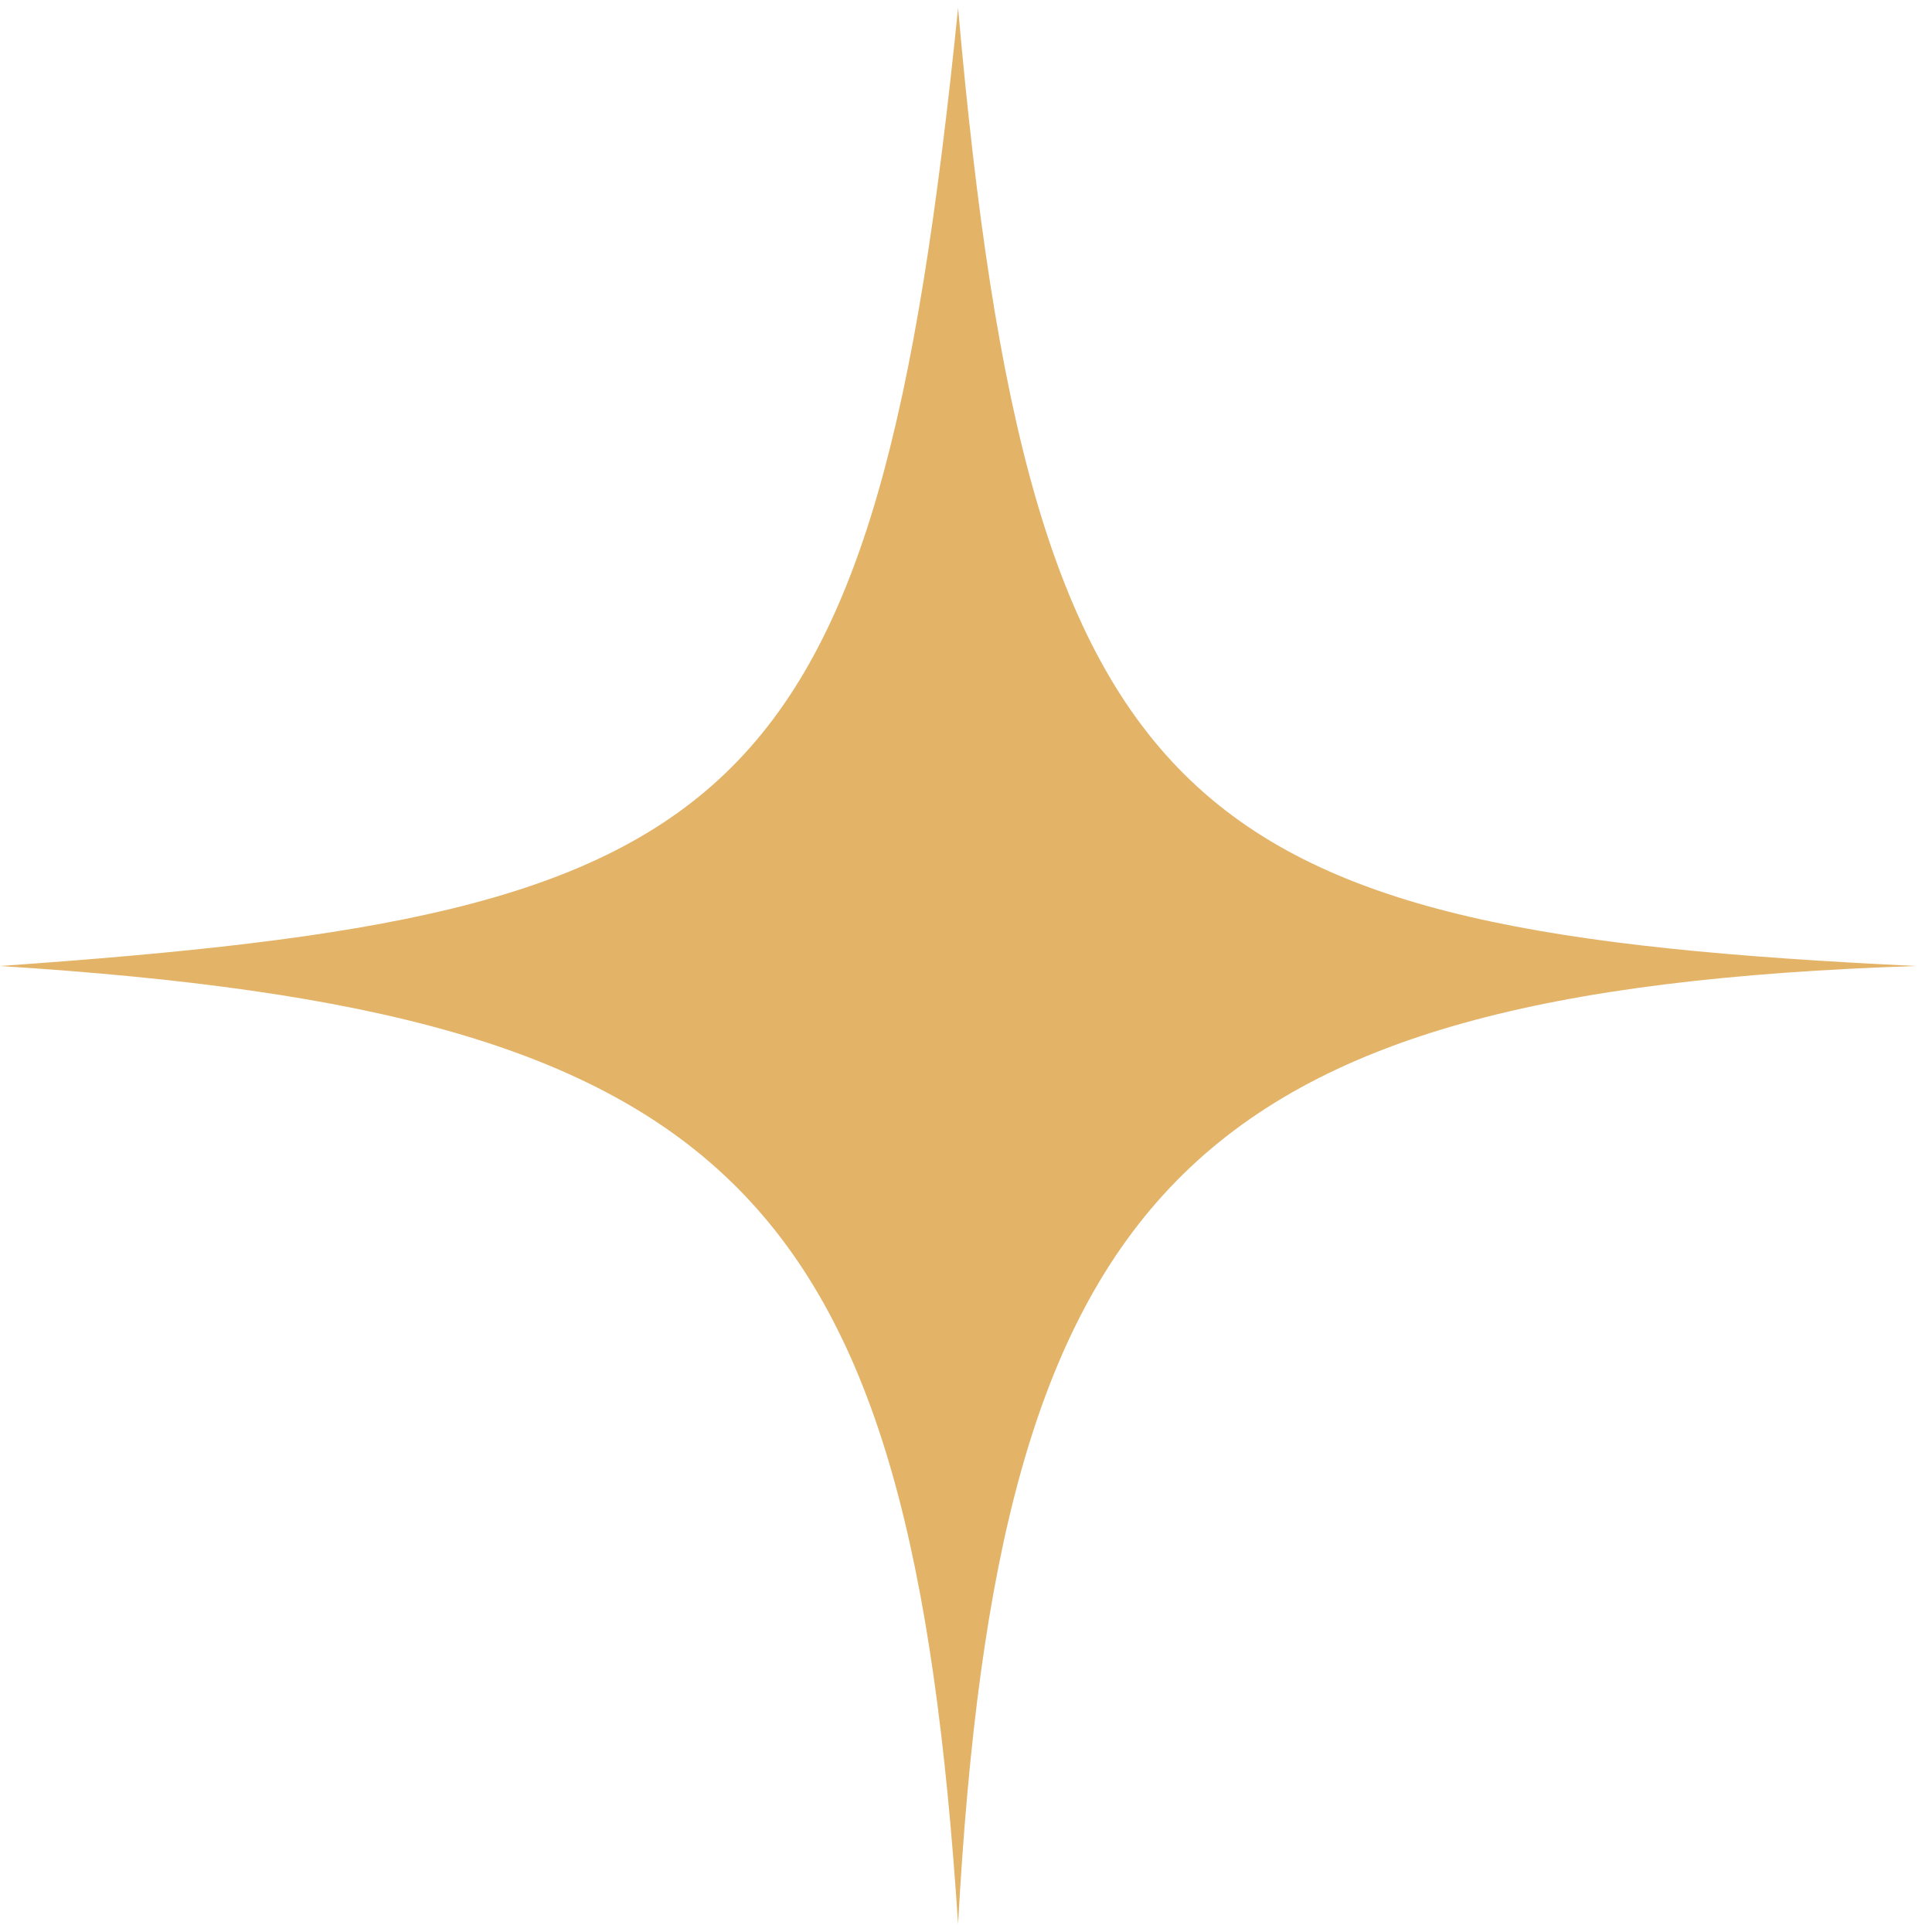
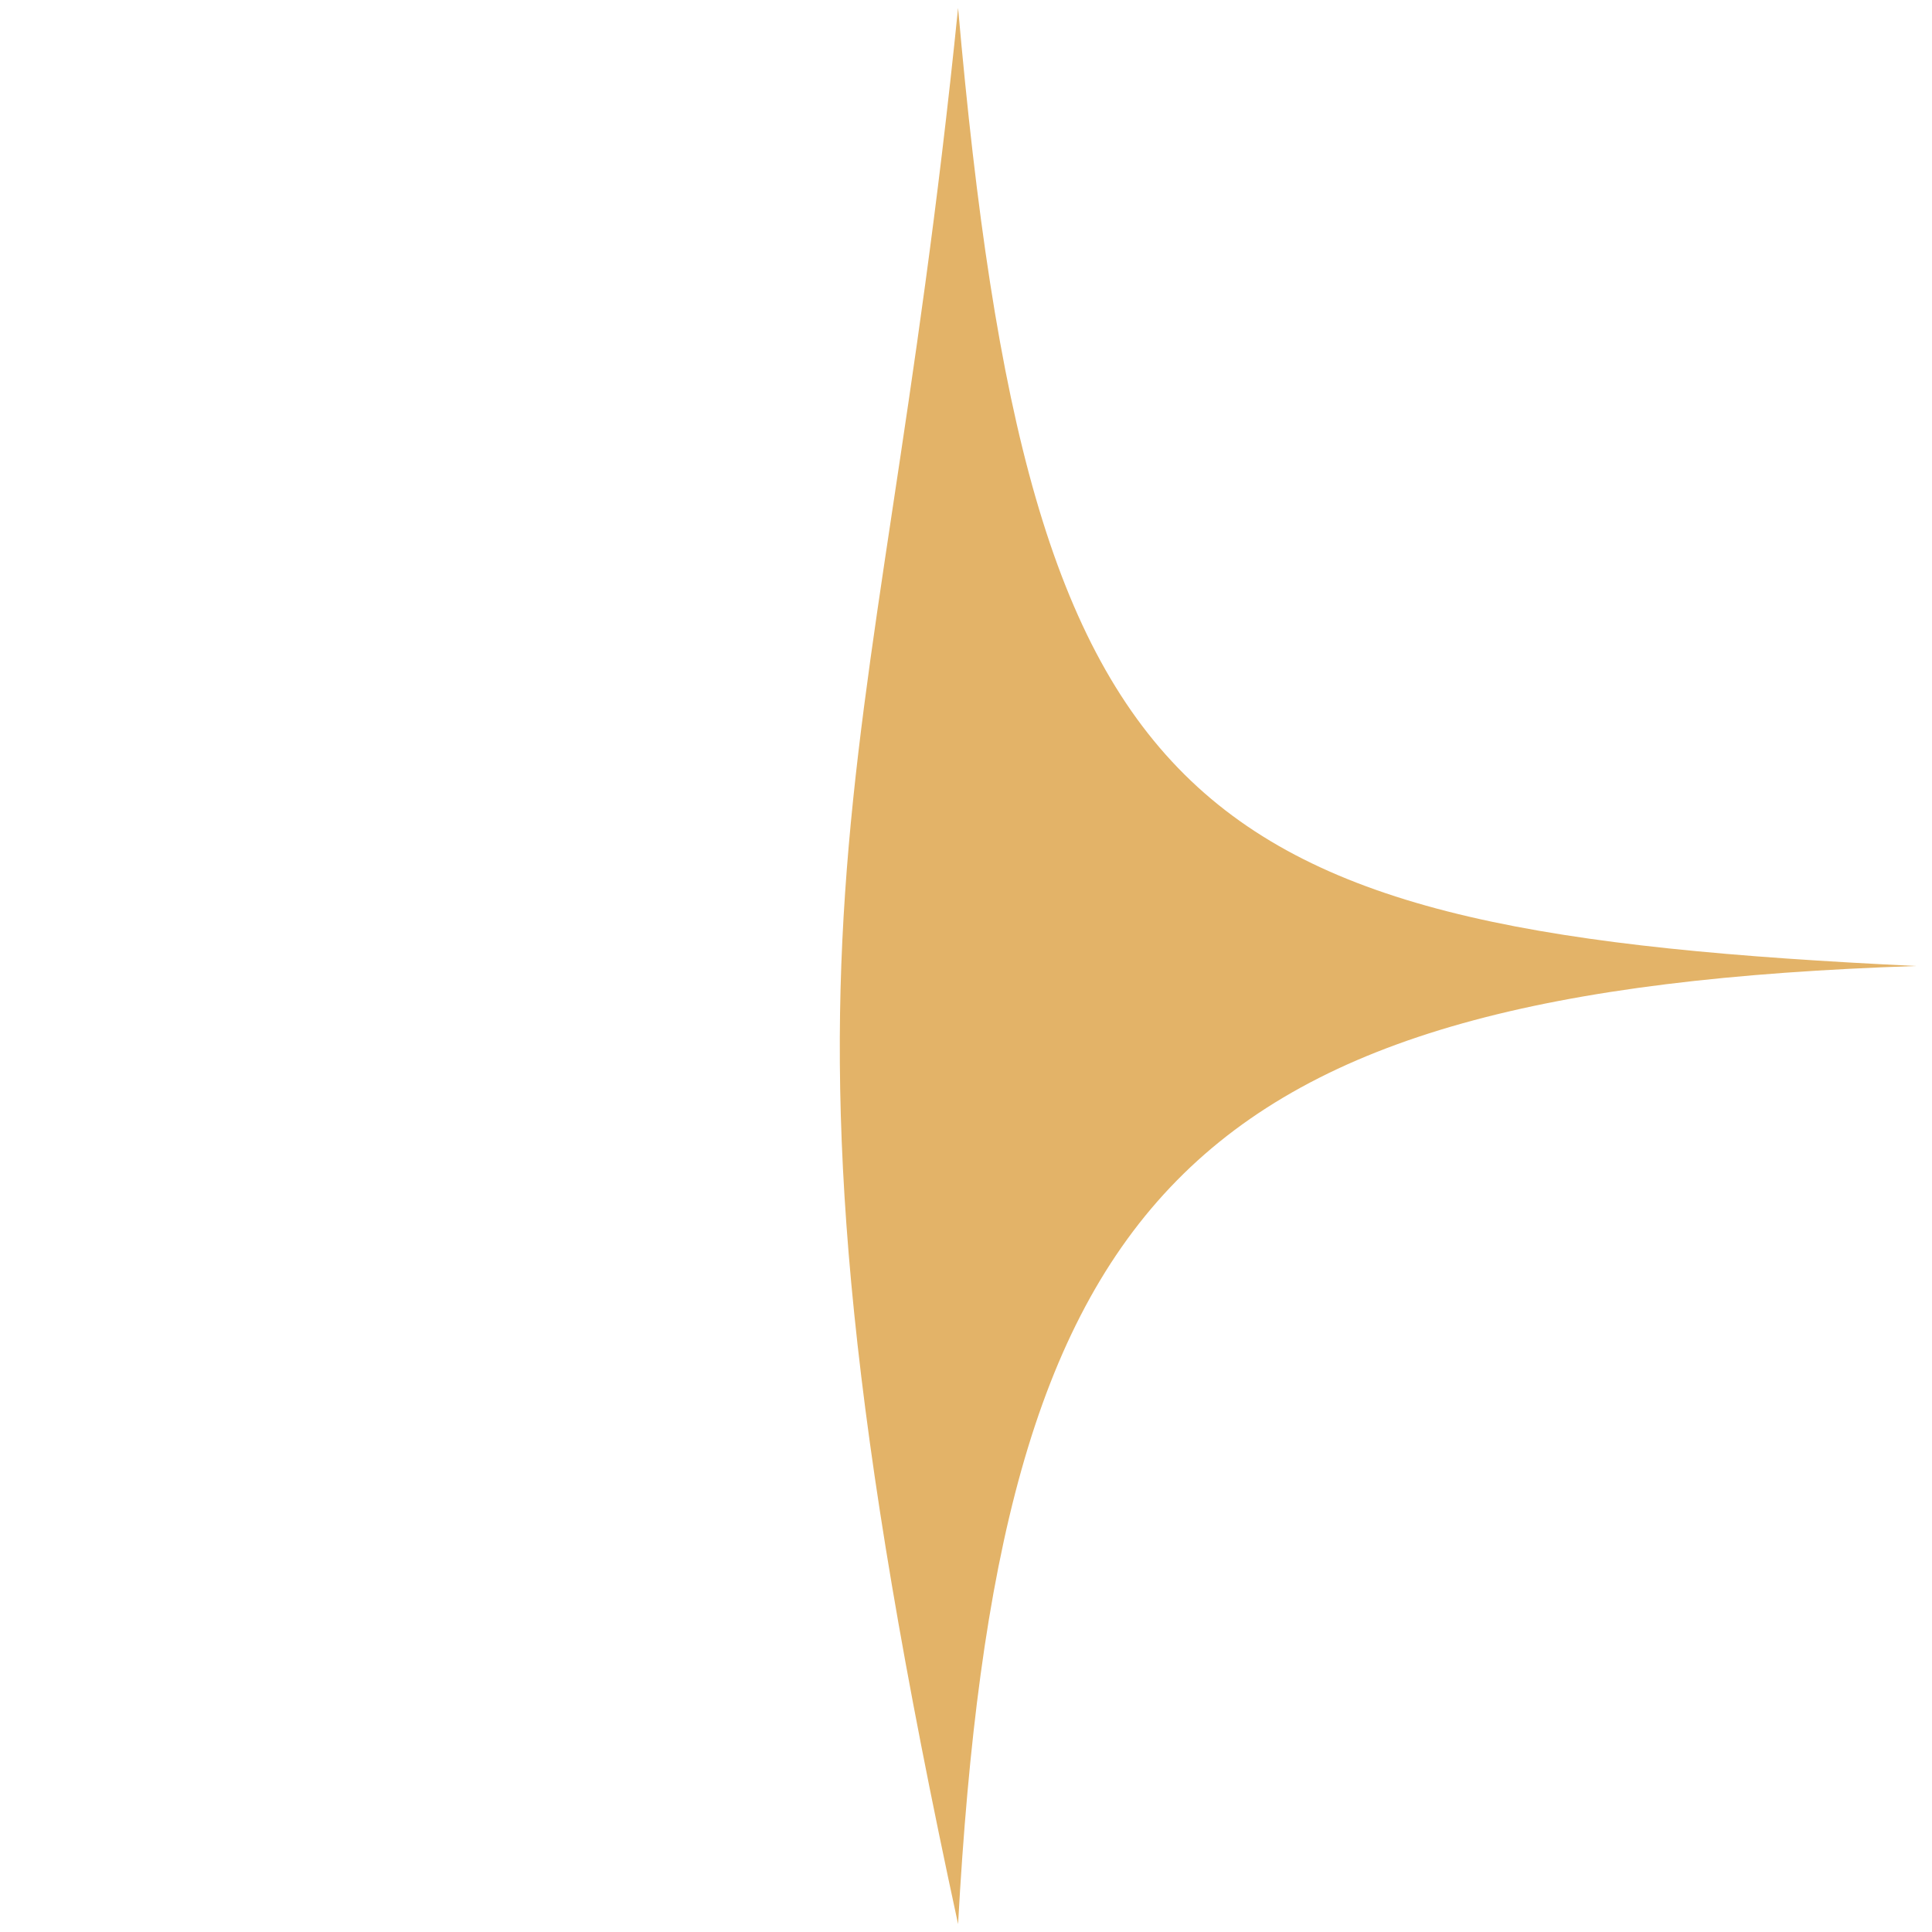
<svg xmlns="http://www.w3.org/2000/svg" fill="none" viewBox="0 0 30 30" height="30" width="30">
-   <path fill="#E3B368" d="M14.877 0.123C15.996 12.827 18.44 14.461 29.754 15C18.354 15.38 15.499 18.543 14.877 29.877C14.132 18.501 11.44 15.726 0 15C11.481 14.194 13.594 12.786 14.877 0.123Z" />
+   <path fill="#E3B368" d="M14.877 0.123C15.996 12.827 18.44 14.461 29.754 15C18.354 15.38 15.499 18.543 14.877 29.877C11.481 14.194 13.594 12.786 14.877 0.123Z" />
</svg>